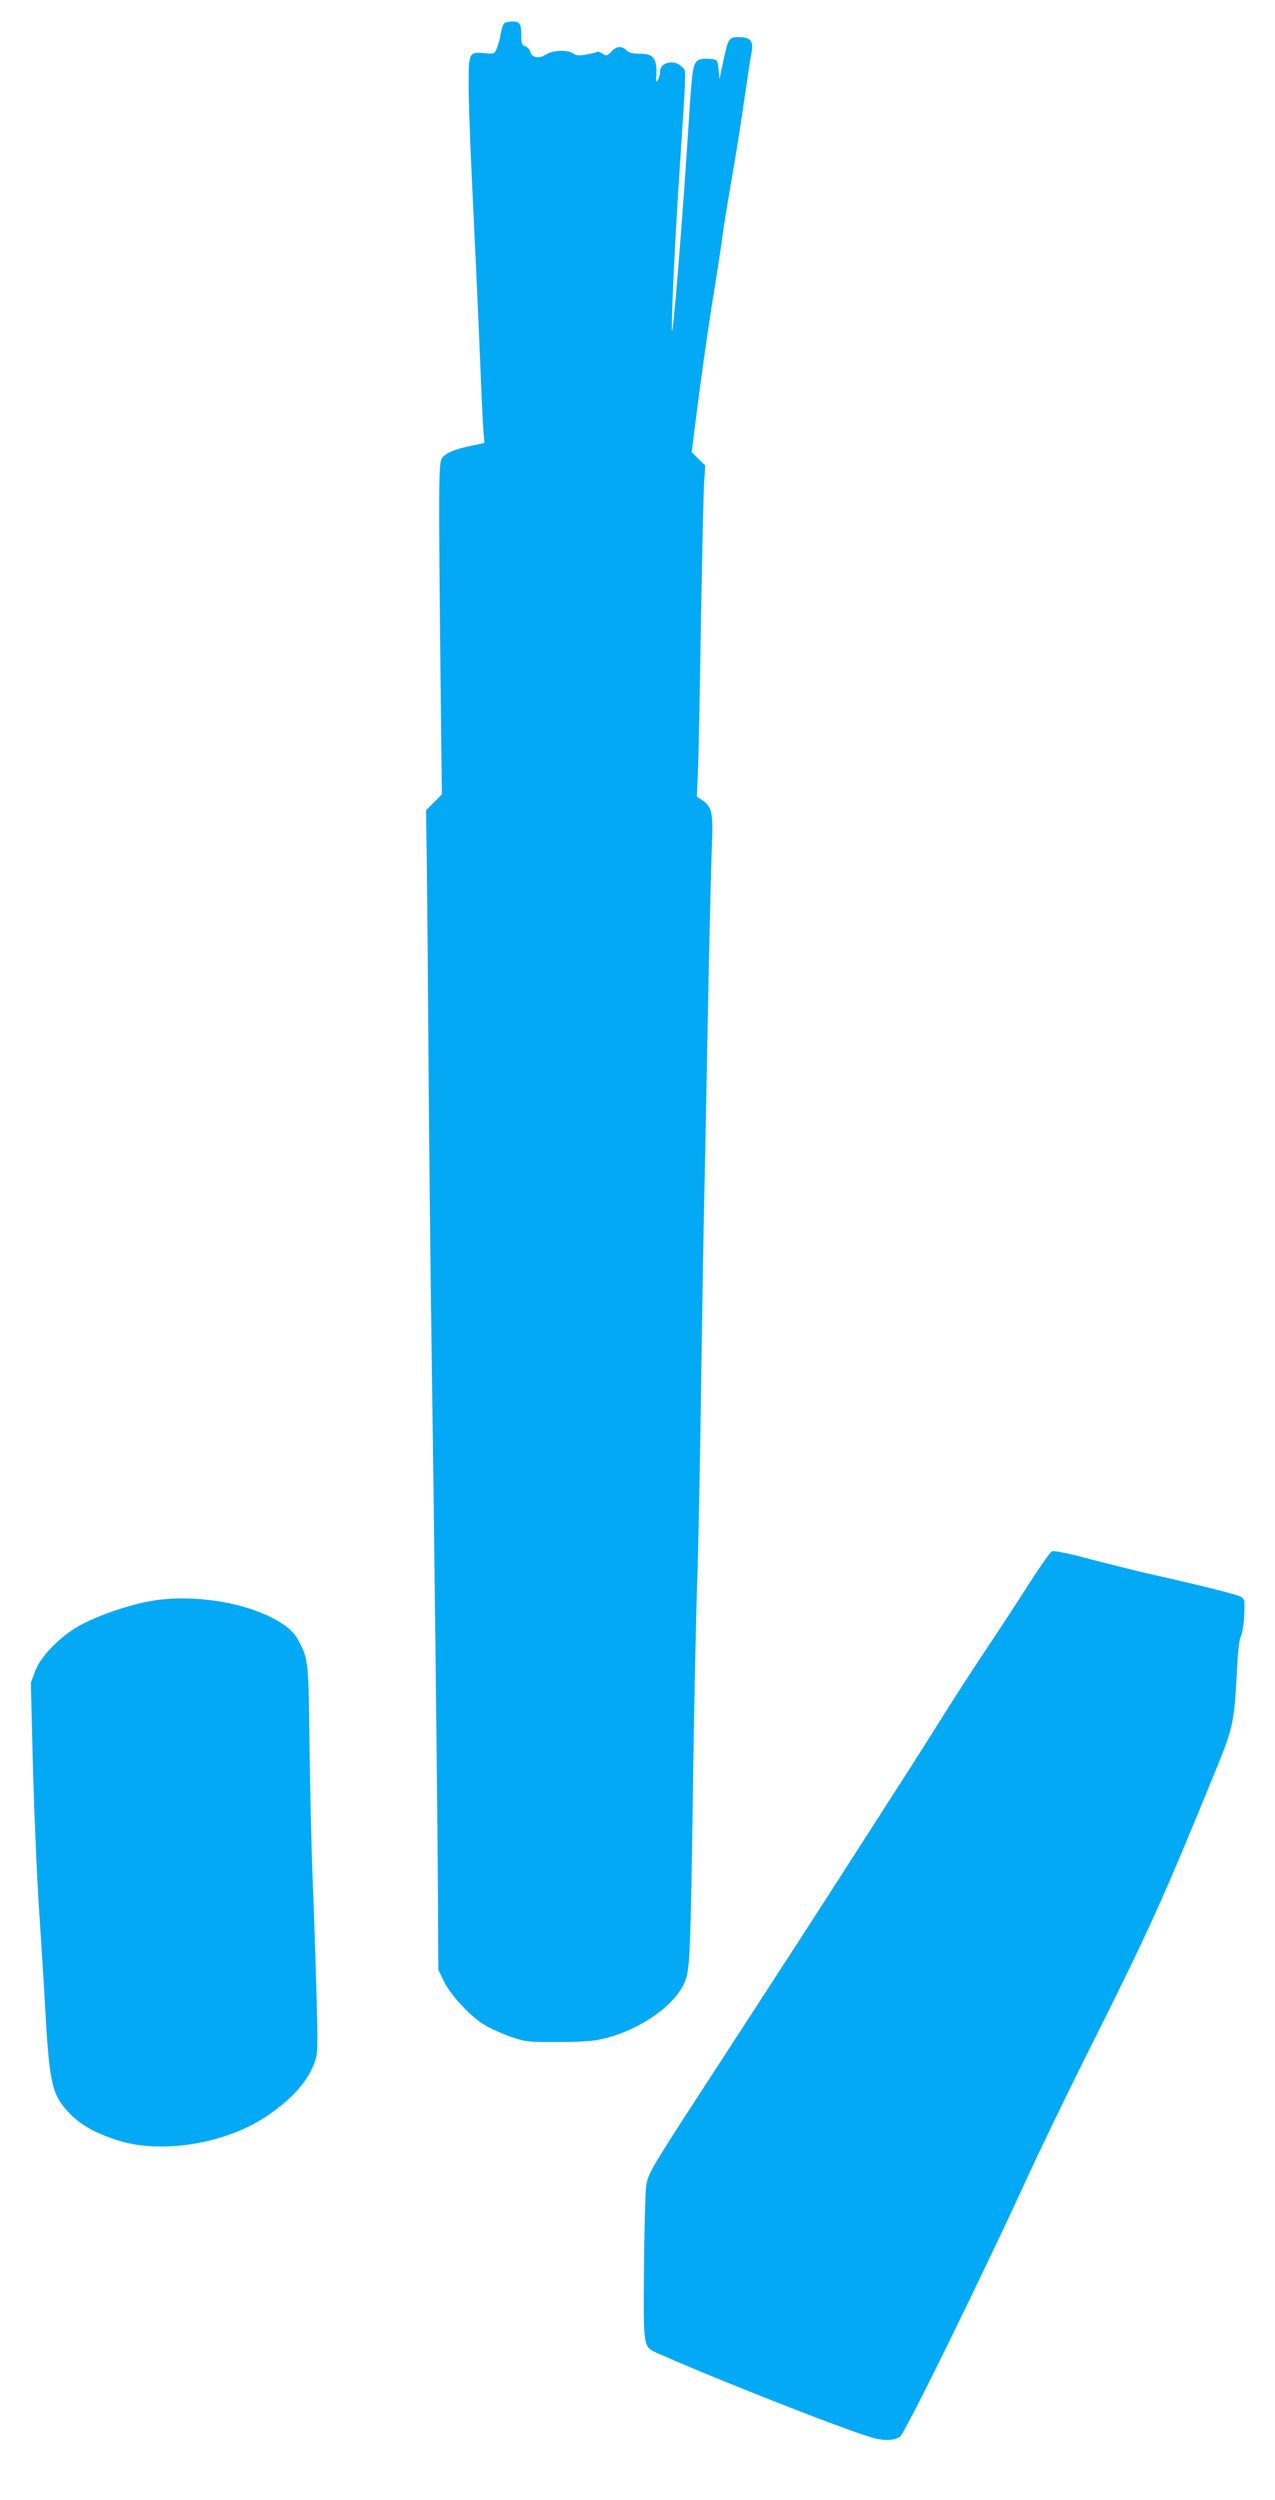
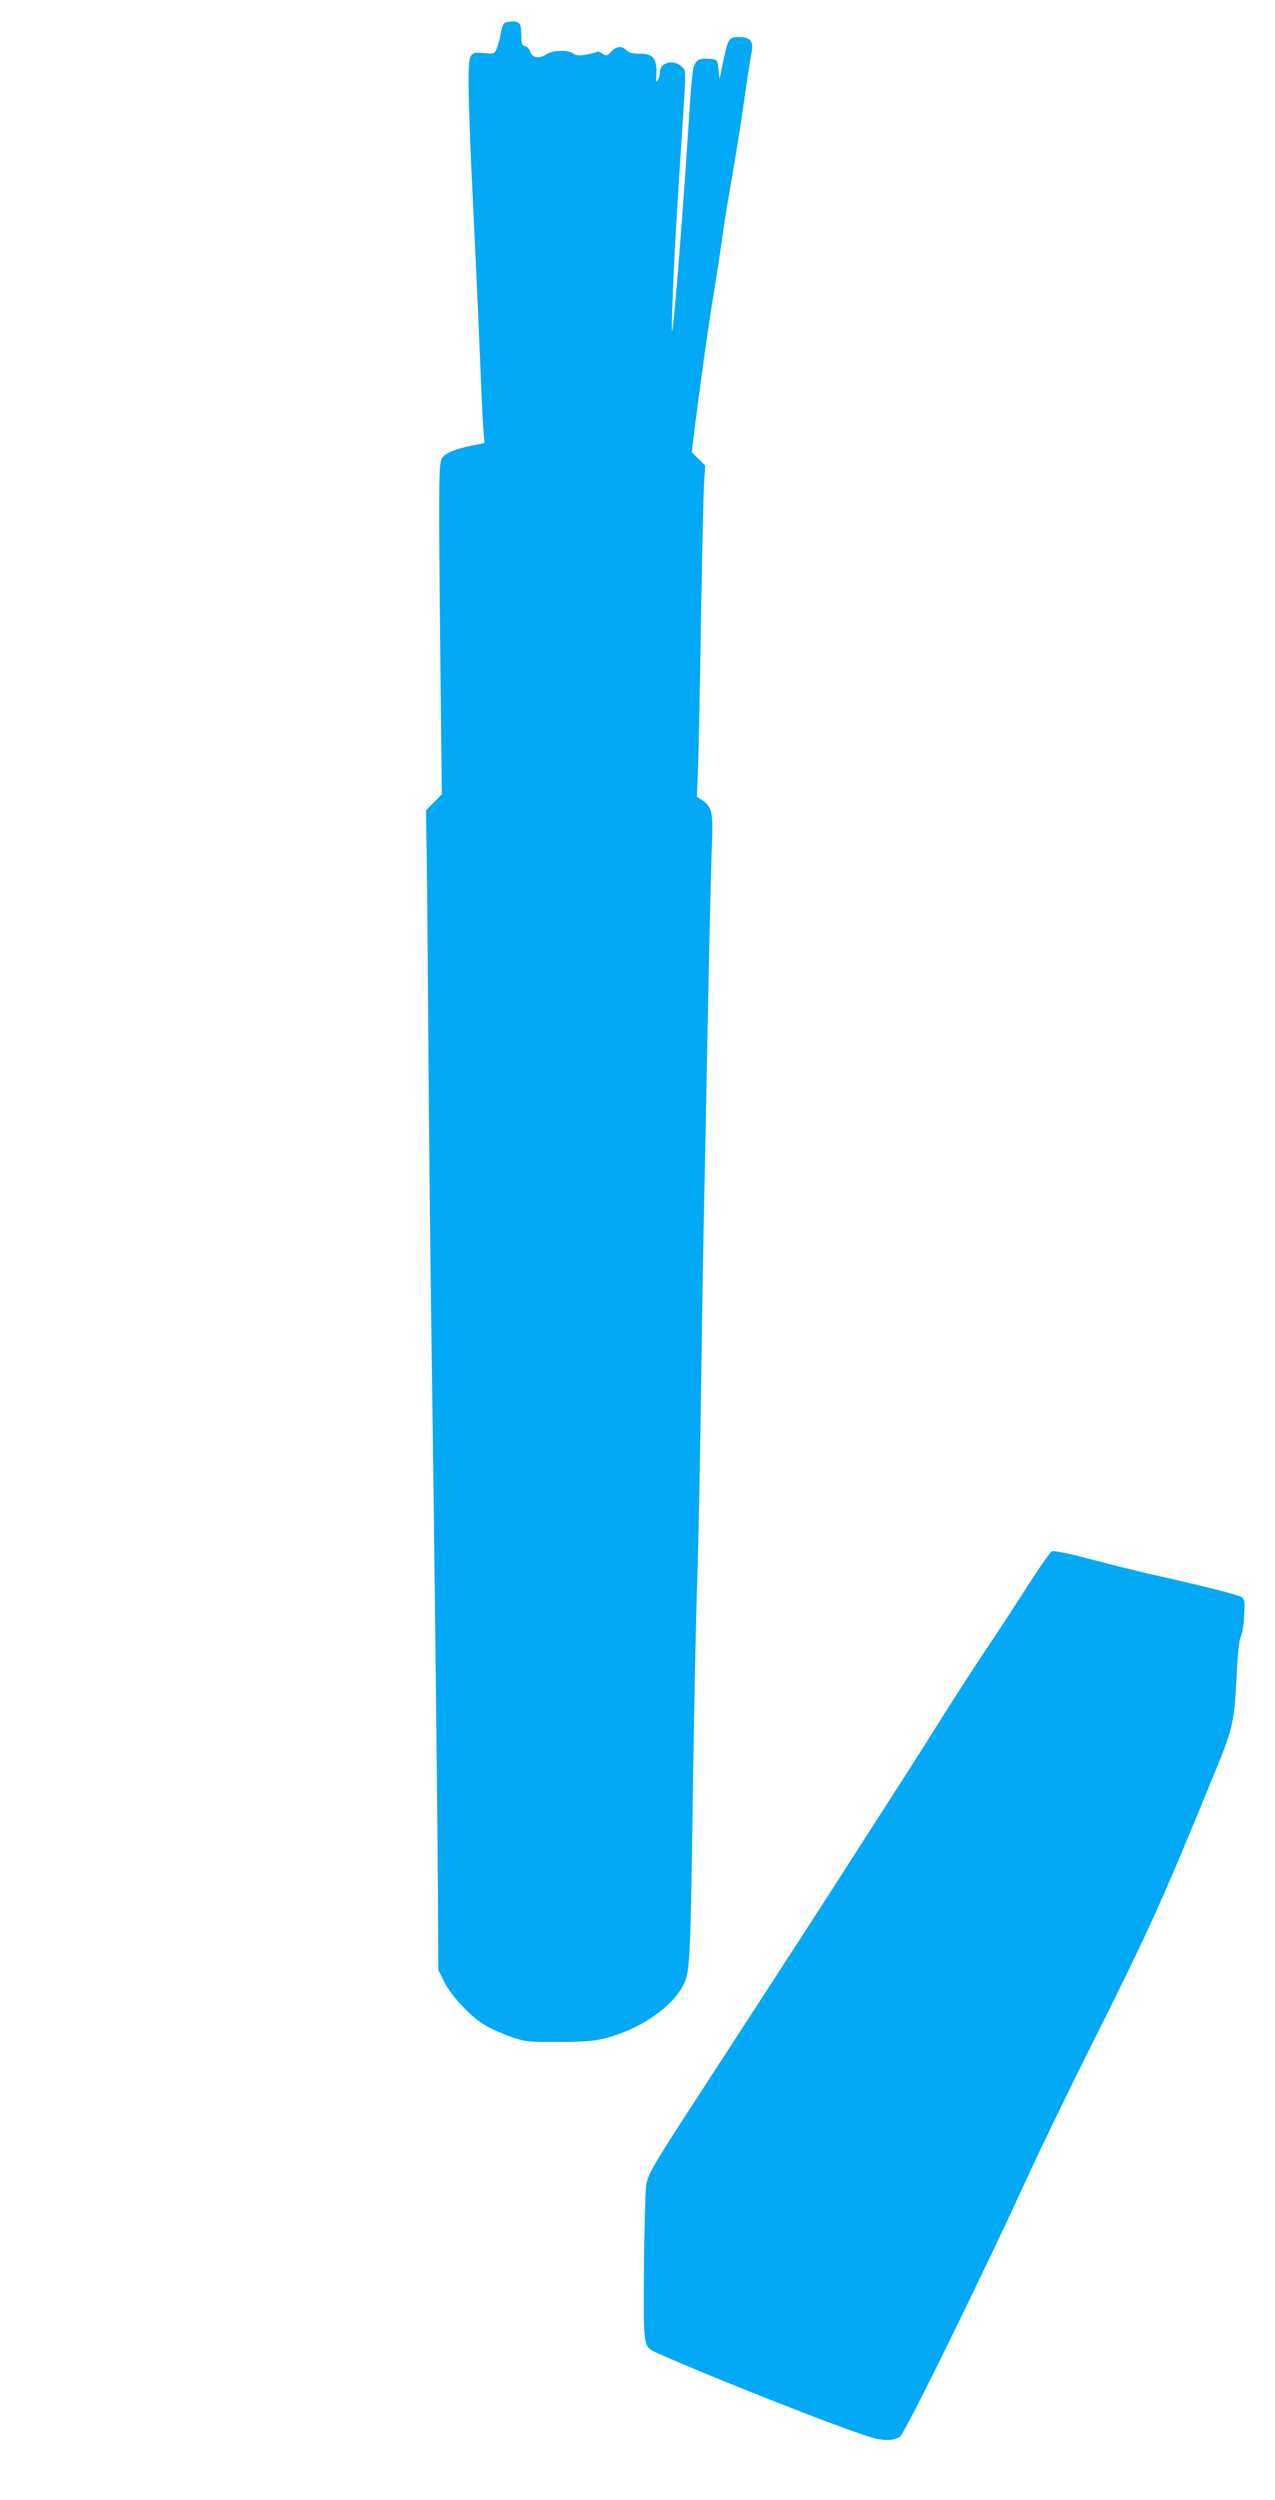
<svg xmlns="http://www.w3.org/2000/svg" version="1.0" width="653pt" height="1280pt" viewBox="0 0 653 1280" preserveAspectRatio="xMidYMid meet">
  <g transform="translate(0,1280) scale(0.1,-0.1)" fill="#03a9f4" stroke="none">
    <path d="M2584 12682 c-6 -4 -15 -27 -19 -52 -4 -25 -13 -59 -20 -76 -12 -30 -14 -31 -64 -26 -79 7 -81 3 -81 -162 0 -77 7 -278 15 -446 18 -377 32 -672 45 -990 5 -135 12 -279 15 -322 l6 -76 -58 -12 c-87 -17 -142 -39 -159 -65 -18 -27 -18 -127 -8 -1111 l7 -611 -41 -41 -40 -40 4 -274 c2 -150 6 -622 9 -1048 3 -426 10 -1056 15 -1400 12 -808 30 -2337 33 -2830 l2 -385 29 -59 c35 -72 136 -180 208 -223 29 -18 89 -44 133 -60 76 -26 88 -28 250 -27 139 1 184 5 246 22 188 51 360 179 401 298 22 63 26 184 38 1054 6 382 15 814 20 960 6 146 15 612 21 1035 6 424 13 831 15 905 2 74 10 484 18 910 8 426 18 847 22 936 7 177 1 204 -51 238 l-26 17 6 142 c3 78 10 419 15 757 6 338 13 656 16 706 l6 91 -35 34 -34 34 9 75 c29 237 73 552 103 735 19 116 39 248 45 295 6 47 24 159 40 250 34 196 53 316 80 505 11 77 24 160 29 185 12 59 -5 80 -66 80 -51 0 -54 -6 -81 -135 l-17 -80 -5 50 c-5 48 -6 50 -39 53 -59 6 -79 -4 -89 -46 -6 -20 -15 -120 -21 -222 -33 -529 -88 -1213 -90 -1115 -1 99 16 456 40 820 36 551 35 499 10 524 -39 39 -111 22 -111 -27 0 -15 -5 -34 -11 -42 -8 -12 -10 -10 -8 10 6 100 -11 126 -86 125 -35 0 -55 5 -67 18 -25 24 -50 21 -77 -7 -21 -23 -25 -24 -46 -10 -12 8 -24 12 -27 9 -2 -3 -27 -9 -53 -14 -38 -7 -54 -6 -69 5 -29 20 -105 18 -139 -5 -35 -23 -73 -17 -81 14 -3 12 -15 25 -26 28 -16 4 -20 13 -20 50 0 65 -7 77 -44 77 -17 0 -36 -4 -42 -8z" />
    <path d="M5387 4858 c-8 -4 -59 -76 -113 -160 -53 -84 -154 -238 -224 -343 -70 -104 -167 -255 -217 -335 -50 -80 -154 -244 -232 -365 -78 -121 -194 -302 -259 -403 -124 -194 -297 -461 -730 -1127 -278 -427 -296 -457 -303 -520 -4 -33 -9 -222 -11 -420 -3 -402 -4 -399 65 -430 274 -123 940 -386 1099 -433 65 -19 113 -18 147 3 24 14 425 830 663 1350 61 132 195 409 298 615 319 636 378 767 658 1451 89 218 94 243 108 524 4 82 12 148 20 160 6 11 14 57 16 103 4 77 3 85 -16 97 -20 12 -208 59 -476 119 -64 15 -197 48 -297 74 -111 30 -188 45 -196 40z" />
-     <path d="M815 4610 c-120 -15 -282 -67 -400 -128 -100 -53 -205 -158 -235 -237 l-22 -60 11 -445 c7 -245 21 -573 32 -730 10 -157 24 -366 29 -465 22 -403 34 -463 116 -554 59 -64 129 -106 249 -146 228 -77 572 -20 785 131 124 87 195 169 231 265 17 44 18 71 9 381 -5 183 -14 448 -20 588 -5 140 -12 438 -15 661 -5 426 -6 433 -54 526 -25 49 -63 82 -140 122 -154 78 -384 114 -576 91z" />
  </g>
</svg>